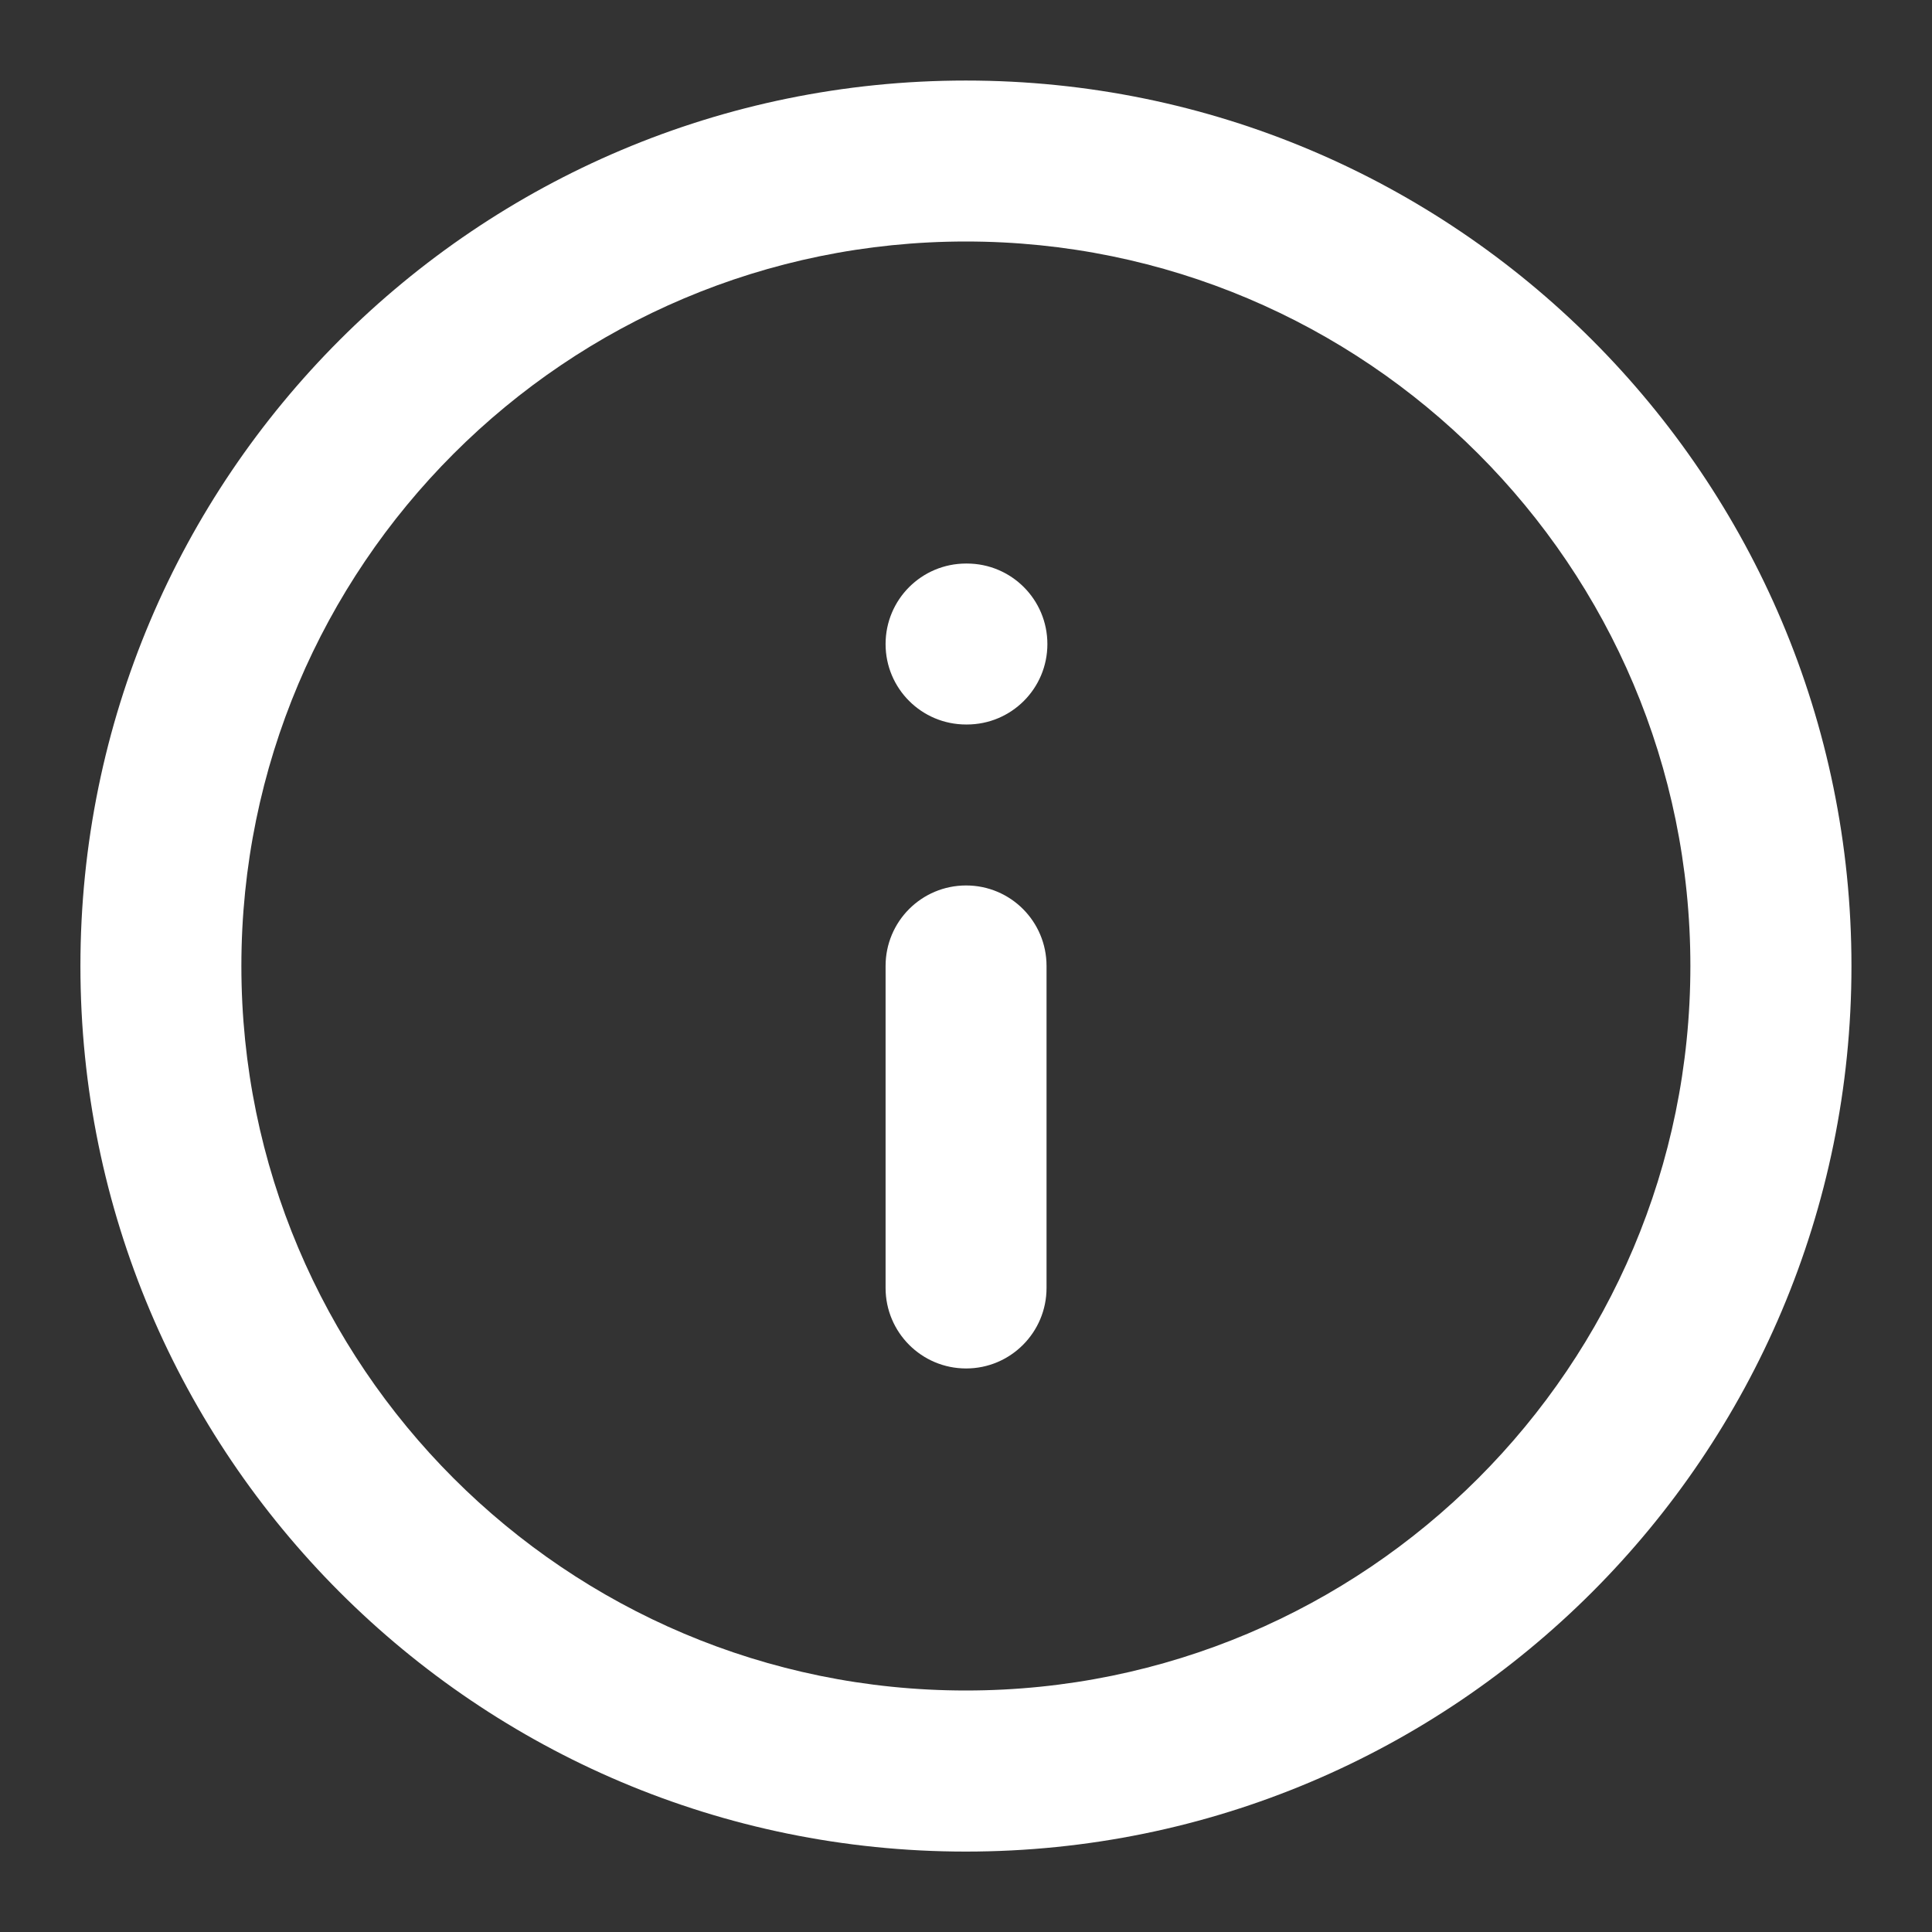
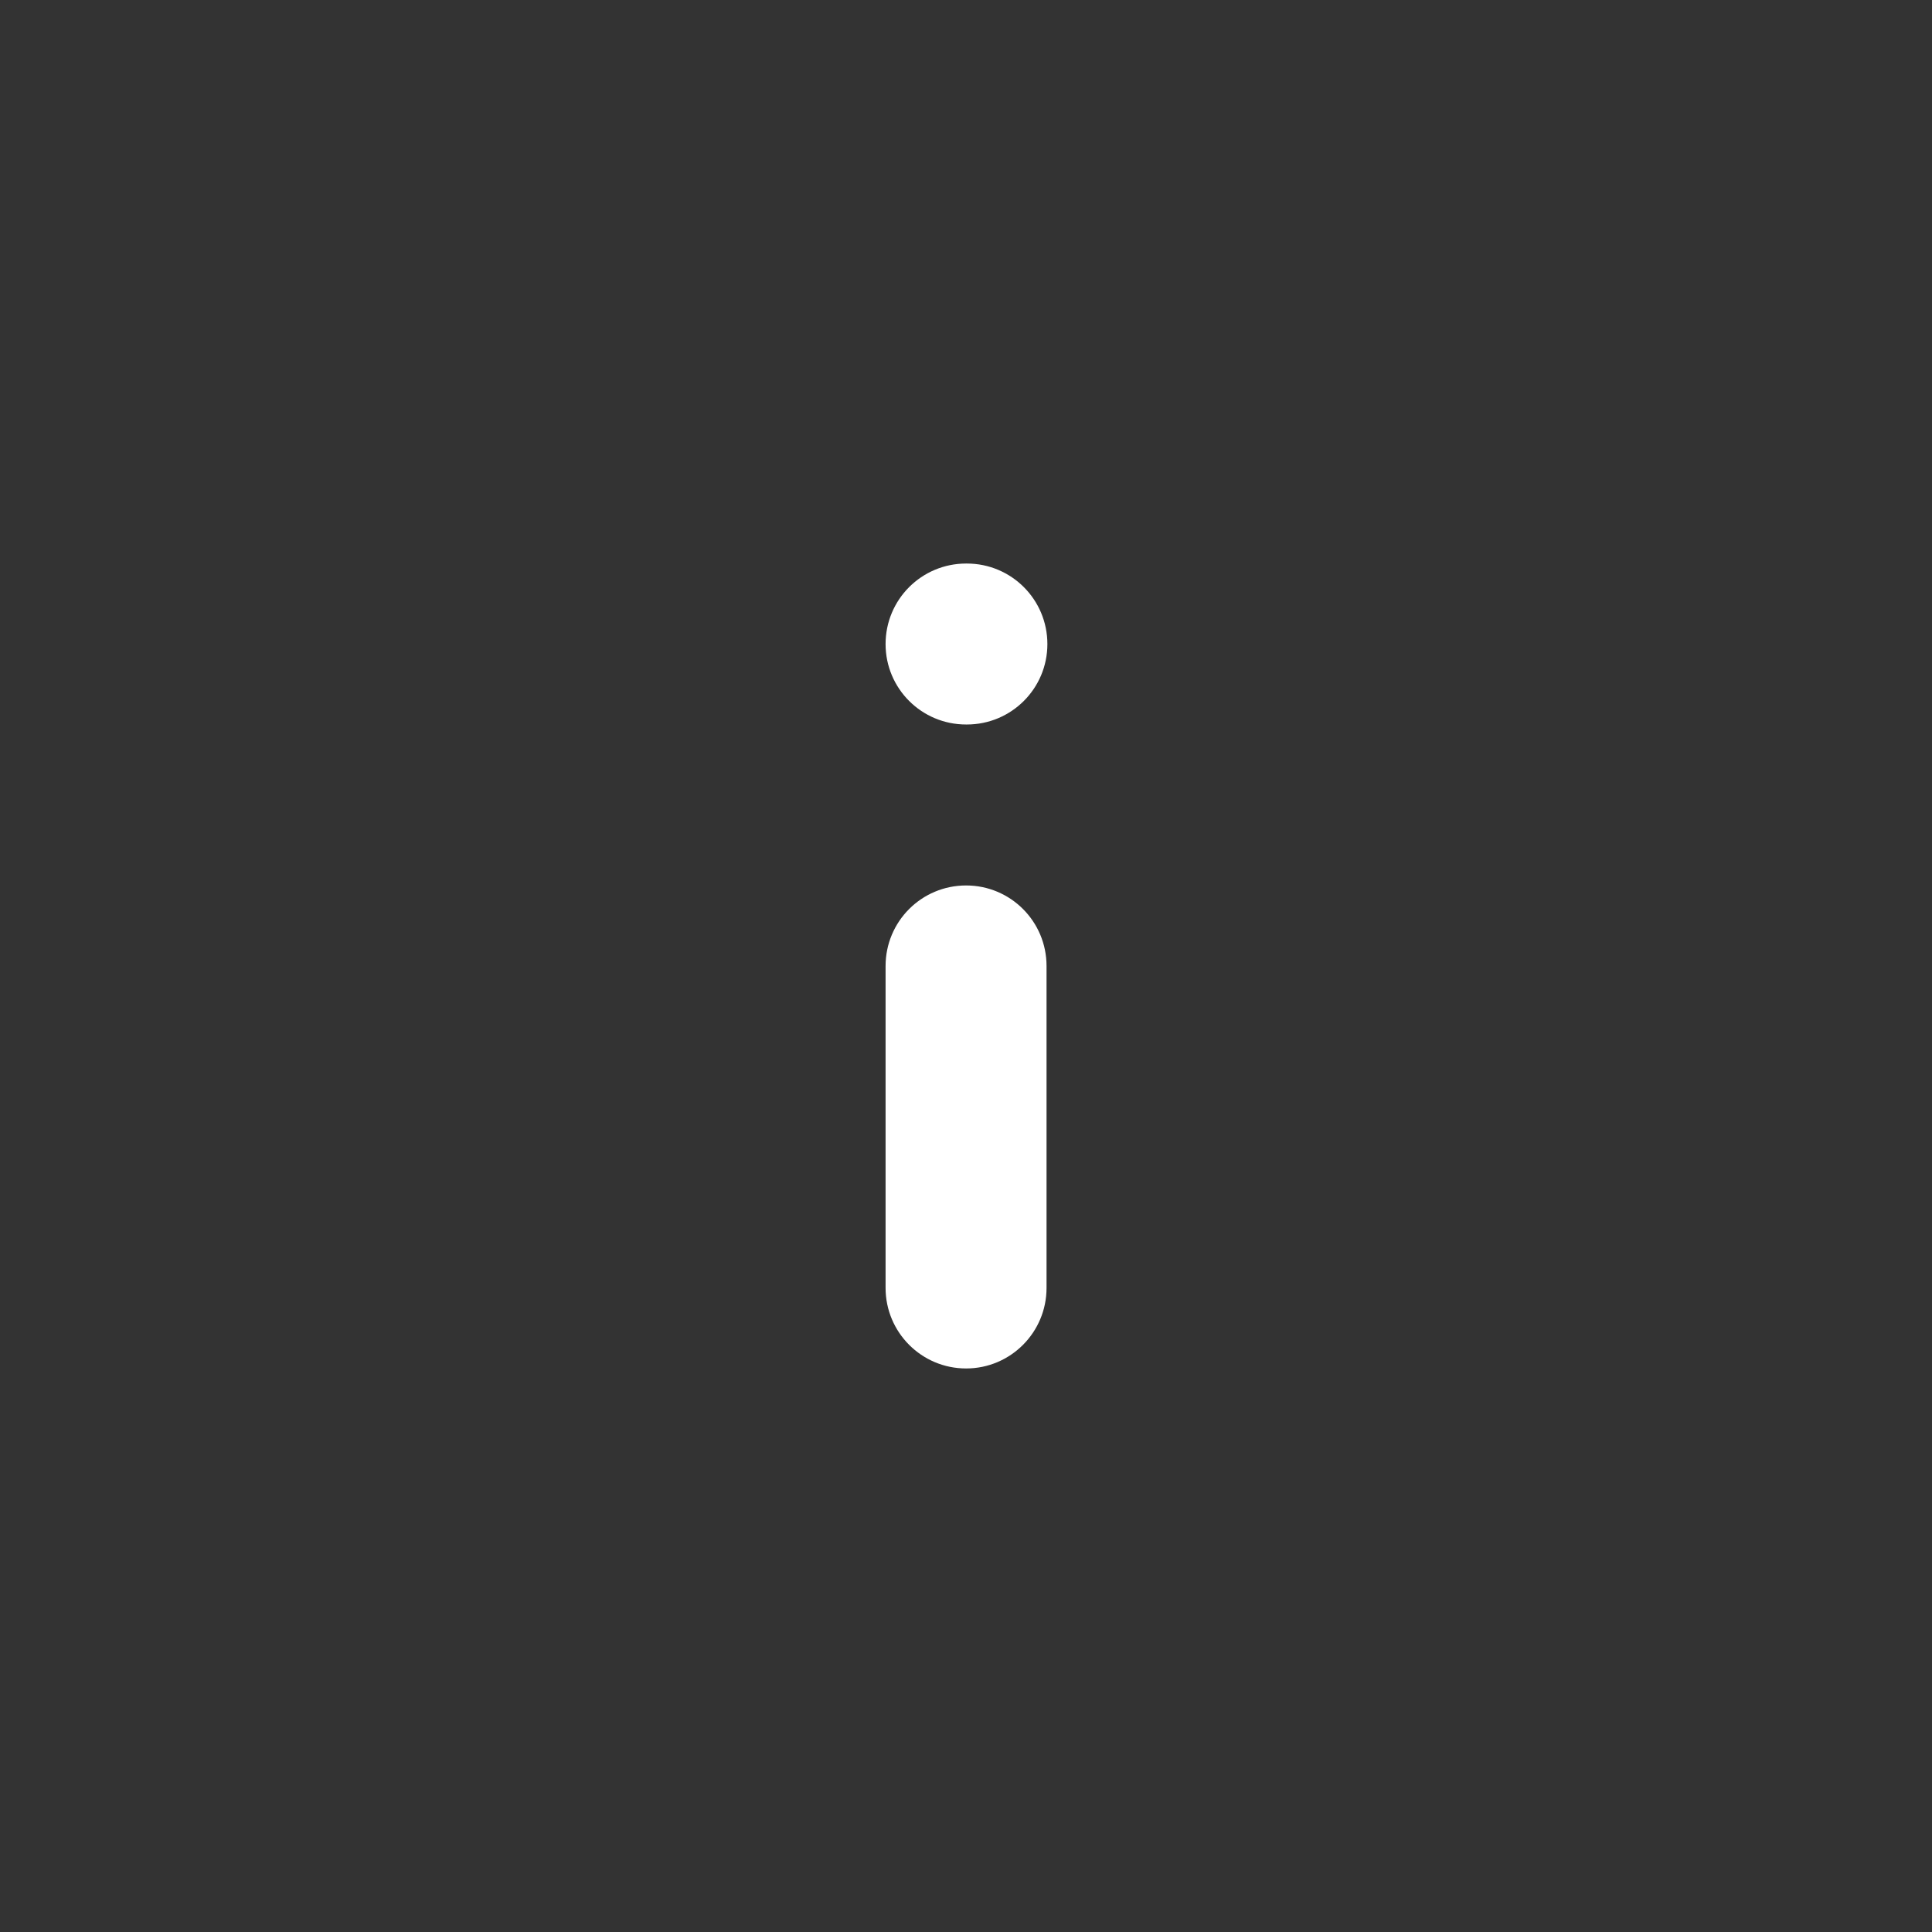
<svg xmlns="http://www.w3.org/2000/svg" width="16" height="16" viewBox="0 0 16 16" fill="none">
  <rect x="0" y="0" width="16" height="16" fill="#333333" stroke="none" />
-   <path fill-rule="evenodd" clip-rule="evenodd" d="M7.999 2C4.686 2 1.999 4.687 1.999 8C1.999 11.314 4.686 14 7.999 14C11.313 14 13.999 11.314 13.999 8C13.999 4.687 11.313 2 7.999 2ZM0.666 8C0.666 3.95 3.949 0.667 7.999 0.667C12.049 0.667 15.333 3.95 15.333 8C15.333 12.05 12.049 15.334 7.999 15.334C3.949 15.334 0.666 12.05 0.666 8Z" fill="white" />
  <path fill-rule="evenodd" clip-rule="evenodd" d="M8.001 7.333C8.369 7.333 8.667 7.631 8.667 8V10.666C8.667 11.034 8.369 11.333 8.001 11.333C7.632 11.333 7.334 11.034 7.334 10.666V8C7.334 7.631 7.632 7.333 8.001 7.333Z" fill="white" />
  <path fill-rule="evenodd" clip-rule="evenodd" d="M7.334 5.334C7.334 4.965 7.632 4.667 8.001 4.667H8.007C8.376 4.667 8.674 4.965 8.674 5.334C8.674 5.702 8.376 6 8.007 6H8.001C7.632 6 7.334 5.702 7.334 5.334Z" fill="white" />
</svg>